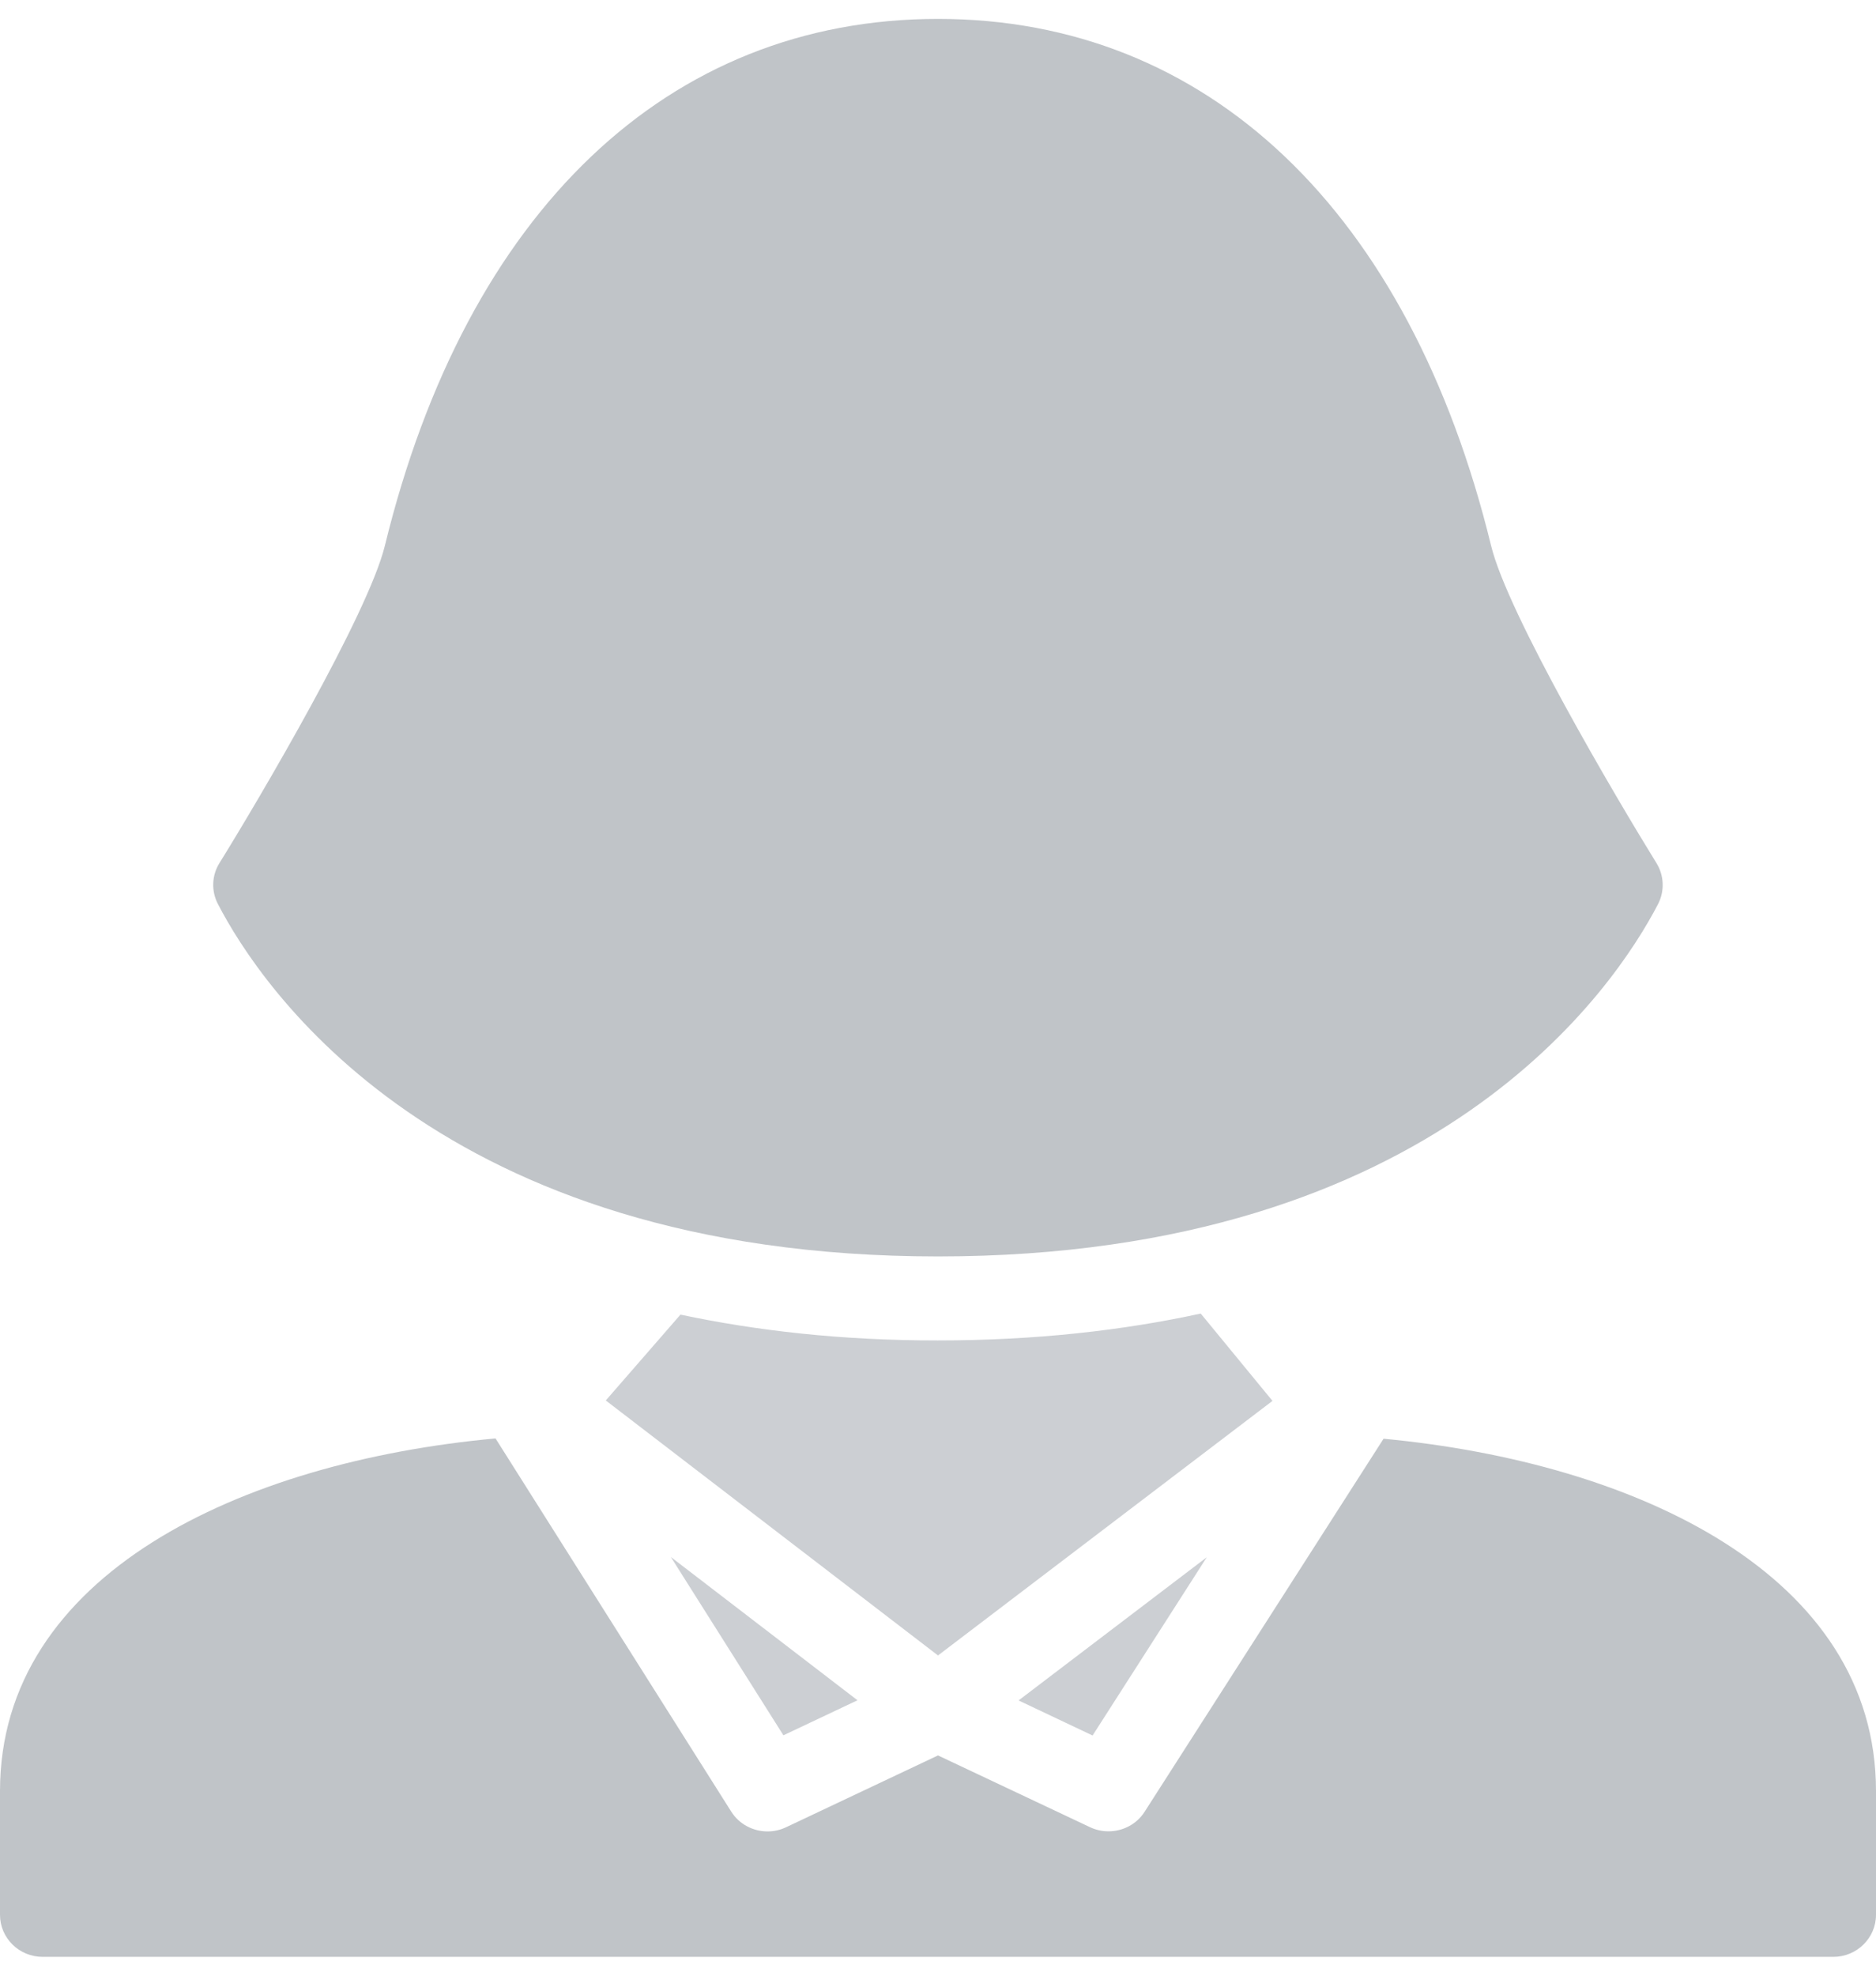
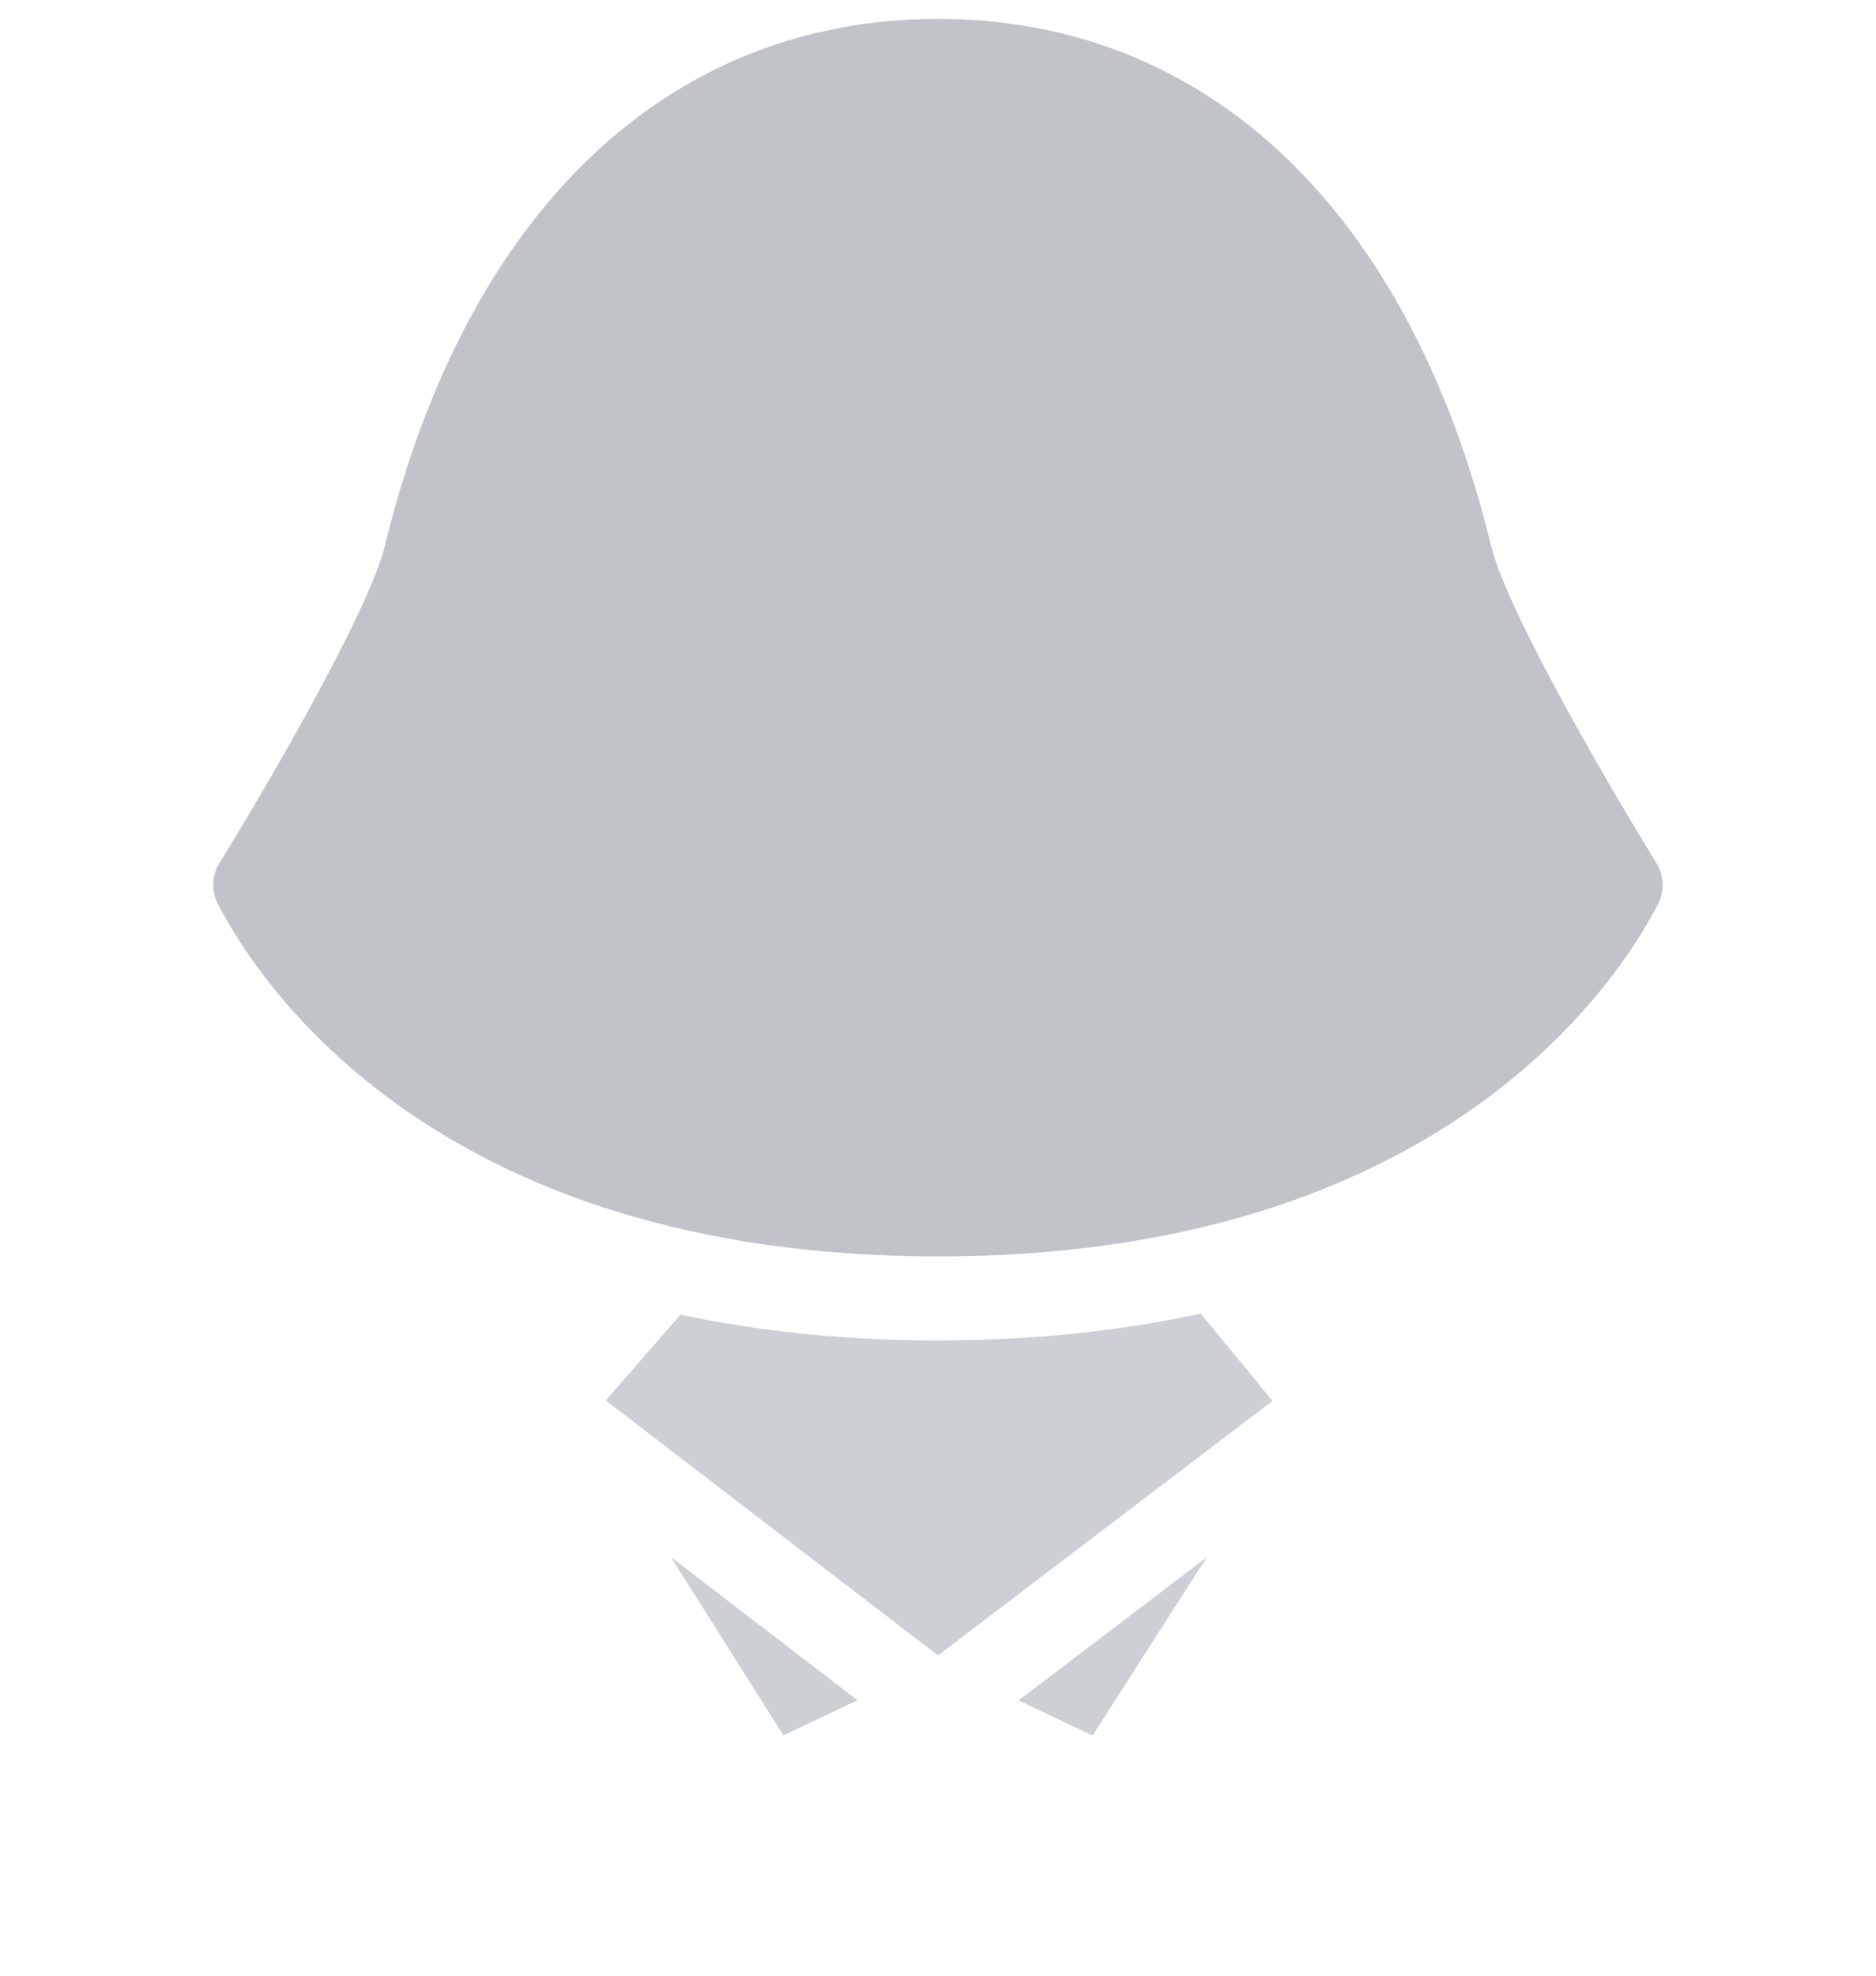
<svg xmlns="http://www.w3.org/2000/svg" xmlns:ns1="http://www.bohemiancoding.com/sketch/ns" width="57px" height="60px" viewBox="0 0 57 60" version="1.1">
  <title>noun_72381_cc 2</title>
  <desc>Created with Sketch.</desc>
  <defs />
  <g id="Welcome" stroke="none" stroke-width="1" fill="none" fill-rule="evenodd" ns1:type="MSPage">
    <g id="Desktop-HD-23" ns1:type="MSArtboardGroup" transform="translate(-332, -169)">
      <g id="noun_72381_cc-2" ns1:type="MSLayerGroup" transform="translate(332, 169)">
        <path d="M28.5,38.157 C13.338,38.157 7.92,29.962 6.62,27.452 C6.415,27.059 6.433,26.584 6.669,26.209 C7.897,24.23 11.19,18.638 11.695,16.568 C14.18,6.406 20.305,0.574 28.5,0.574 C36.692,0.574 42.819,6.403 45.304,16.568 C45.807,18.643 49.105,24.232 50.328,26.209 C50.562,26.584 50.582,27.059 50.38,27.452 C49.079,29.962 43.662,38.157 28.5,38.157 L28.5,38.157 L28.5,38.157 Z" id="Shape" fill="#C0C4C8" ns1:type="MSShapeGroup" />
        <path d="M20.675,39.924 L18.406,42.531 L28.5,50.275 L38.663,42.544 L36.483,39.892 C34.138,40.4 31.492,40.708 28.497,40.708 C25.57,40.711 22.984,40.413 20.675,39.924 L20.675,39.924 L20.675,39.924 Z" id="Shape" fill="#CCCFD3" ns1:type="MSShapeGroup" />
        <path d="M36.666,47.293 L30.948,51.641 L33.197,52.706 L36.666,47.293 L36.666,47.293 Z" id="Shape" fill="#CCCFD3" ns1:type="MSShapeGroup" />
-         <path d="M42.038,43.693 L34.775,55.026 C34.532,55.404 34.113,55.616 33.68,55.616 C33.491,55.616 33.302,55.576 33.12,55.491 L28.5,53.311 L23.88,55.494 C23.699,55.579 23.51,55.619 23.321,55.619 C22.886,55.619 22.463,55.404 22.22,55.021 L15.056,43.684 C7.33,44.395 0,47.809 0,54.396 L0,58.151 C0,58.856 0.58,59.428 1.295,59.428 L55.705,59.428 C56.417,59.428 57,58.856 57,58.151 L57,54.396 C57,47.833 49.727,44.42 42.038,43.693 L42.038,43.693 Z" id="Shape" fill="#C0C4C8" ns1:type="MSShapeGroup" />
        <path d="M26.054,51.636 L20.383,47.285 L23.803,52.7 L26.054,51.636 L26.054,51.636 Z" id="Shape" fill="#CCCFD3" ns1:type="MSShapeGroup" />
      </g>
    </g>
  </g>
</svg>